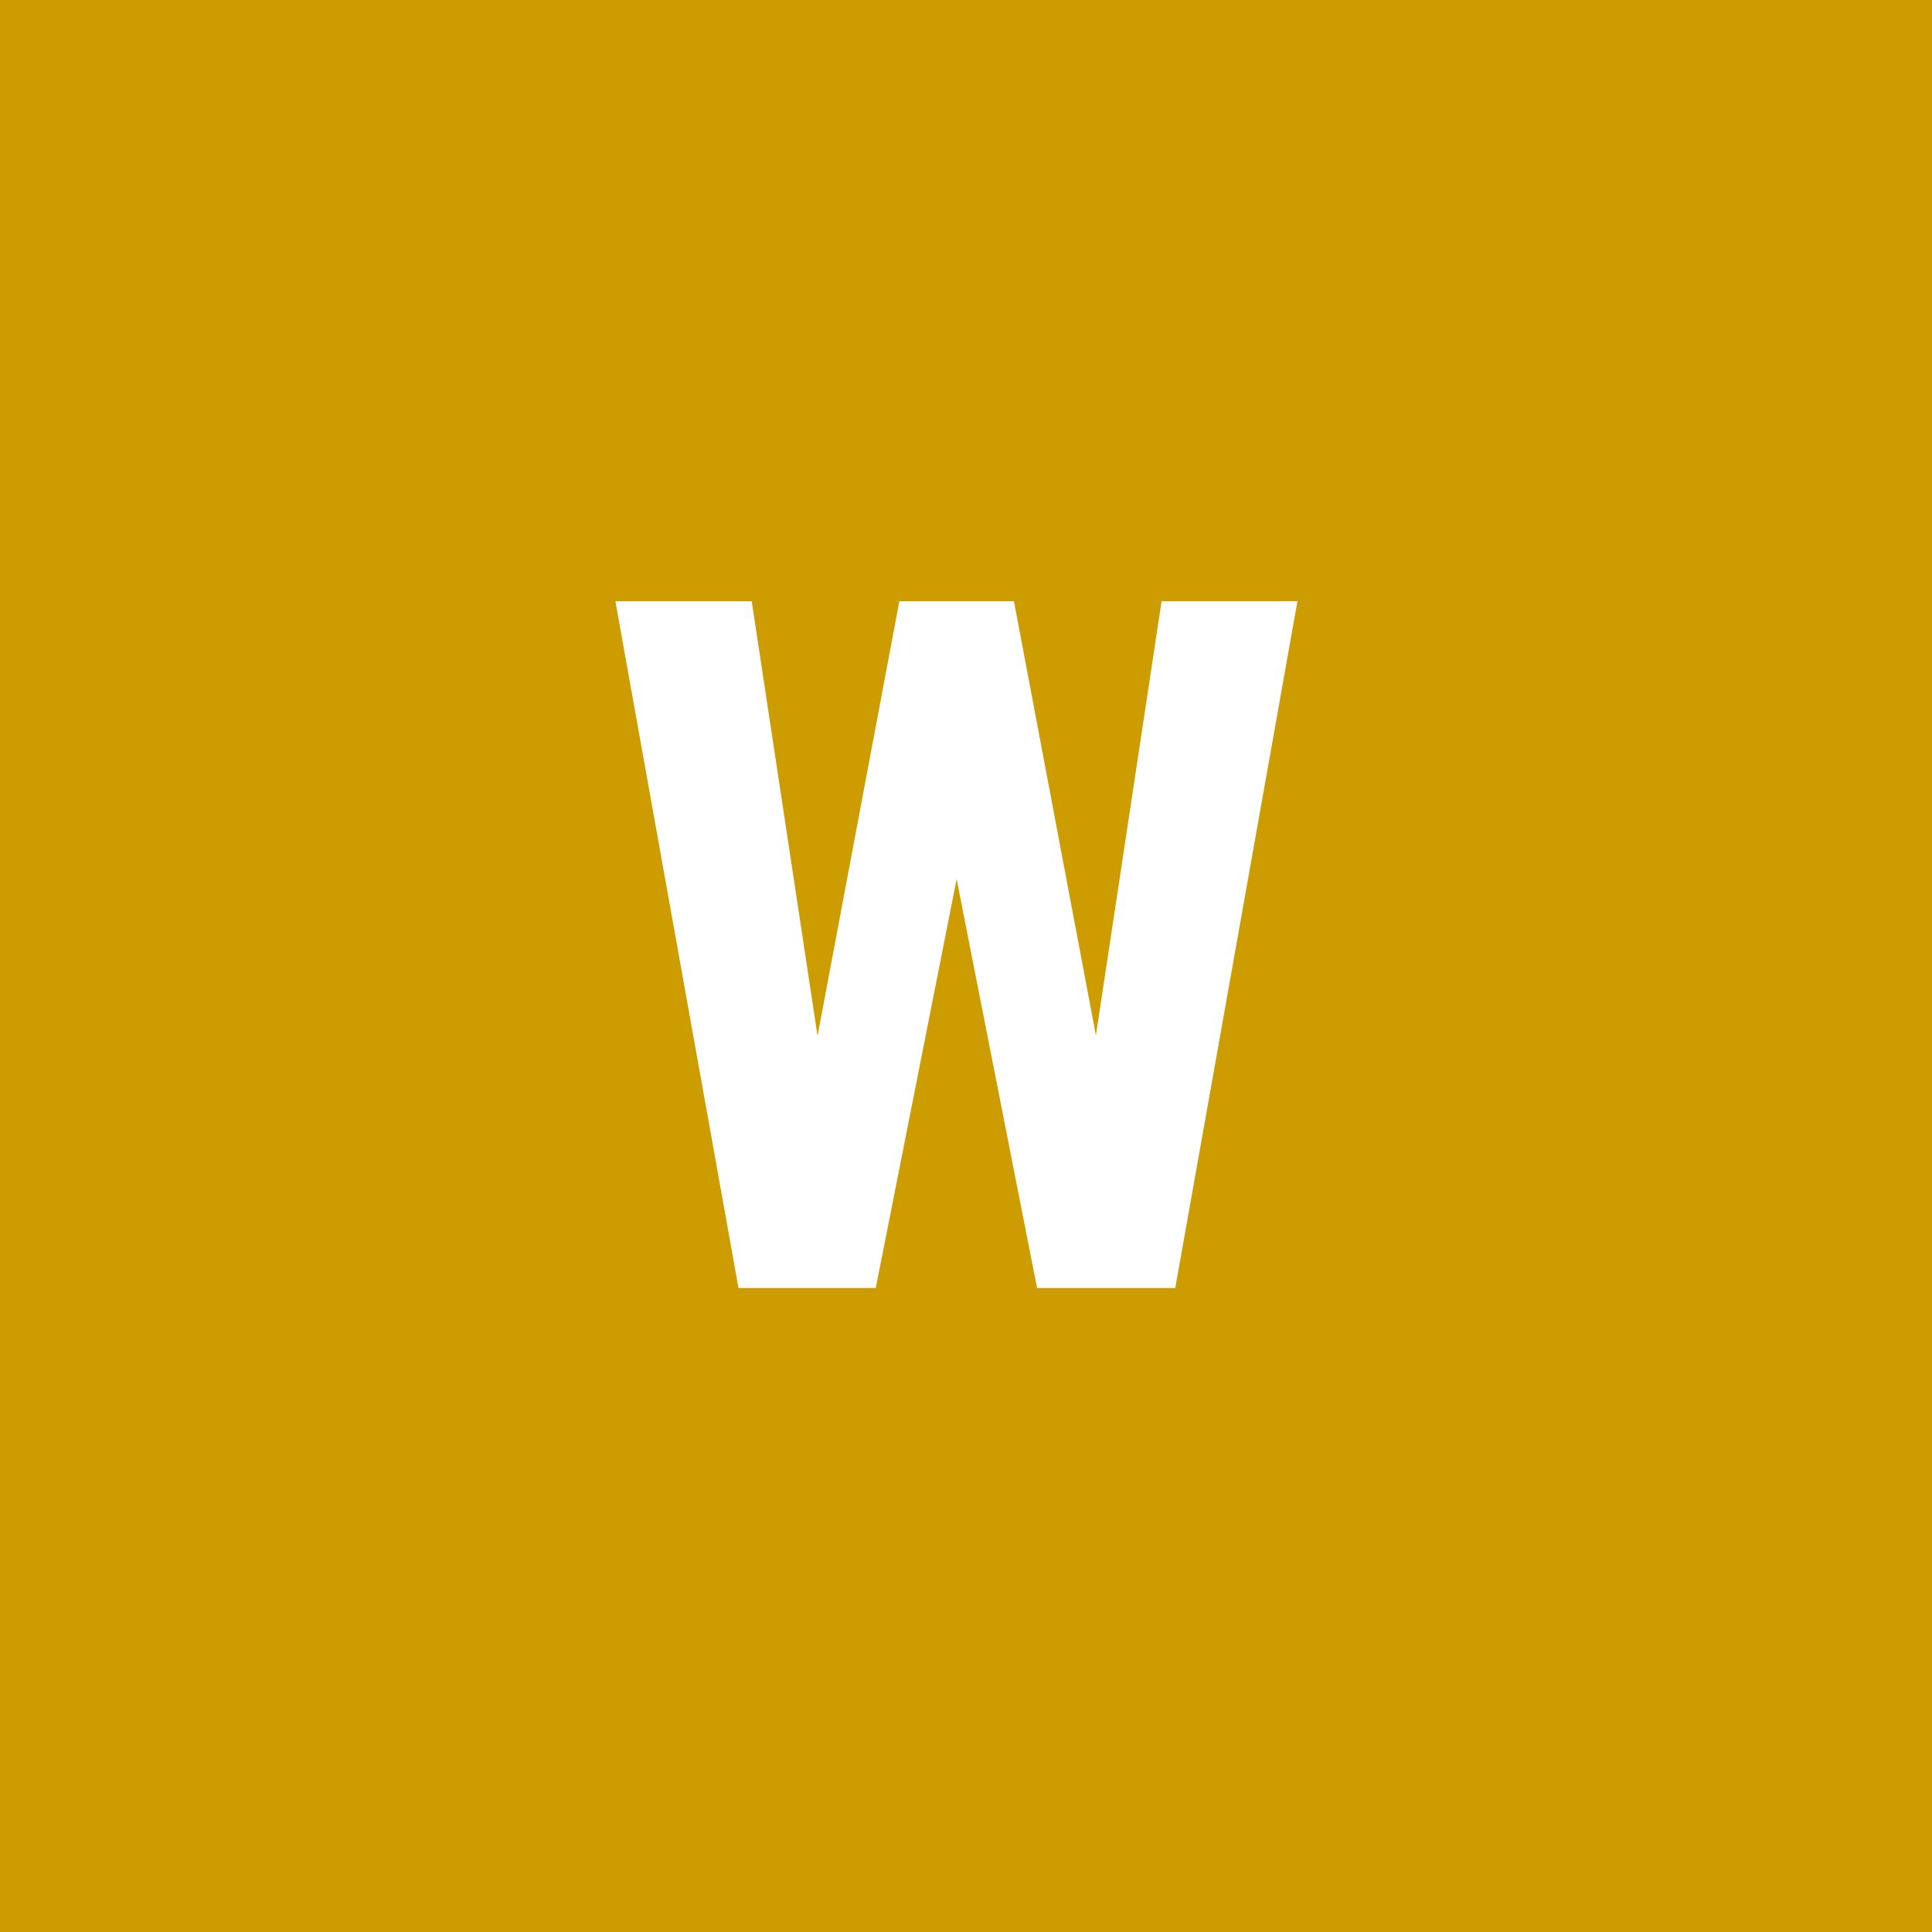
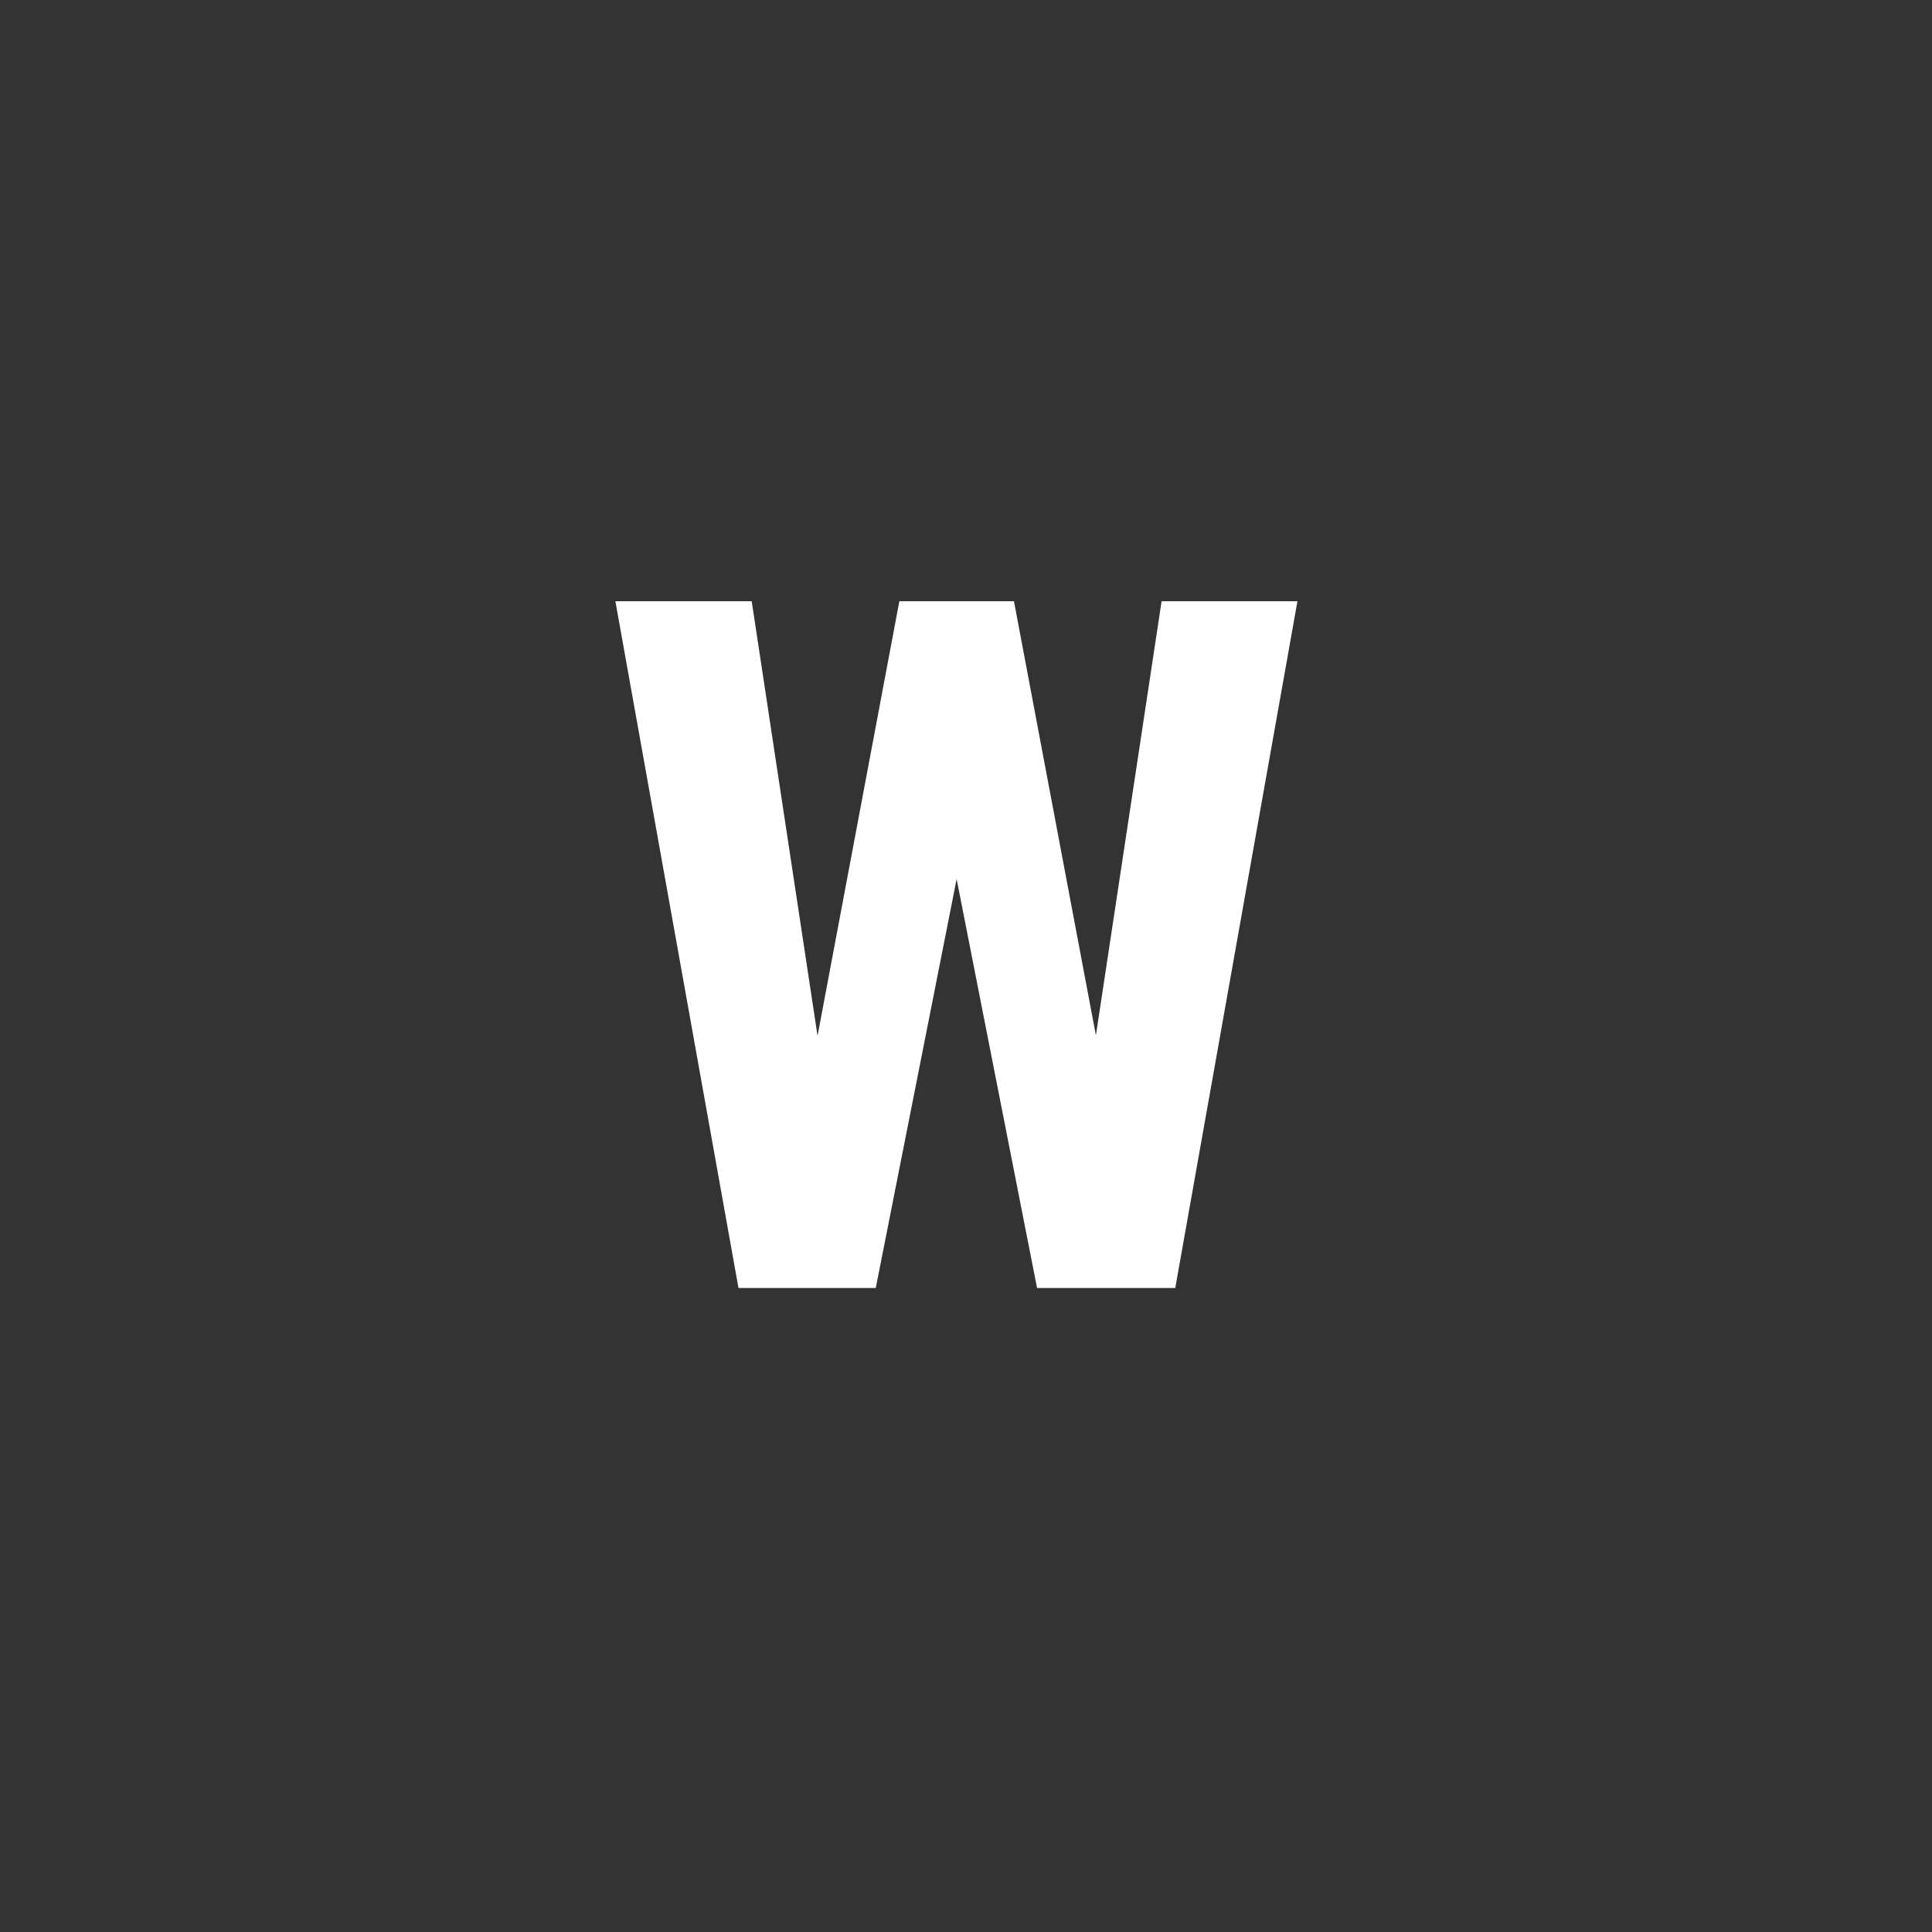
<svg xmlns="http://www.w3.org/2000/svg" width="96" height="96" viewBox="0 0 96 96" fill="none">
  <rect x="0" y="0" width="96" height="96" fill="#333333" stroke="none" />
  <g clip-path="url(#clip0_1_1515)">
-     <path d="M96 0H0V96H96V0Z" fill="#CC9C00" />
    <path d="M39.227 58.891L44.688 29.875H48.297L49.375 34.375L43.516 64H39.602L39.227 58.891ZM37.352 29.875L41.758 58.961L41.008 64H36.695L30.578 29.875H37.352ZM53.336 58.844L57.719 29.875H64.469L58.398 64H54.062L53.336 58.844ZM50.383 29.875L55.891 59.055L55.445 64H51.531L45.695 34.328L46.797 29.875H50.383Z" fill="white" />
  </g>
  <defs>
    <clipPath id="clip0_1_1515">
      <rect width="96" height="96" fill="white" />
    </clipPath>
  </defs>
</svg>